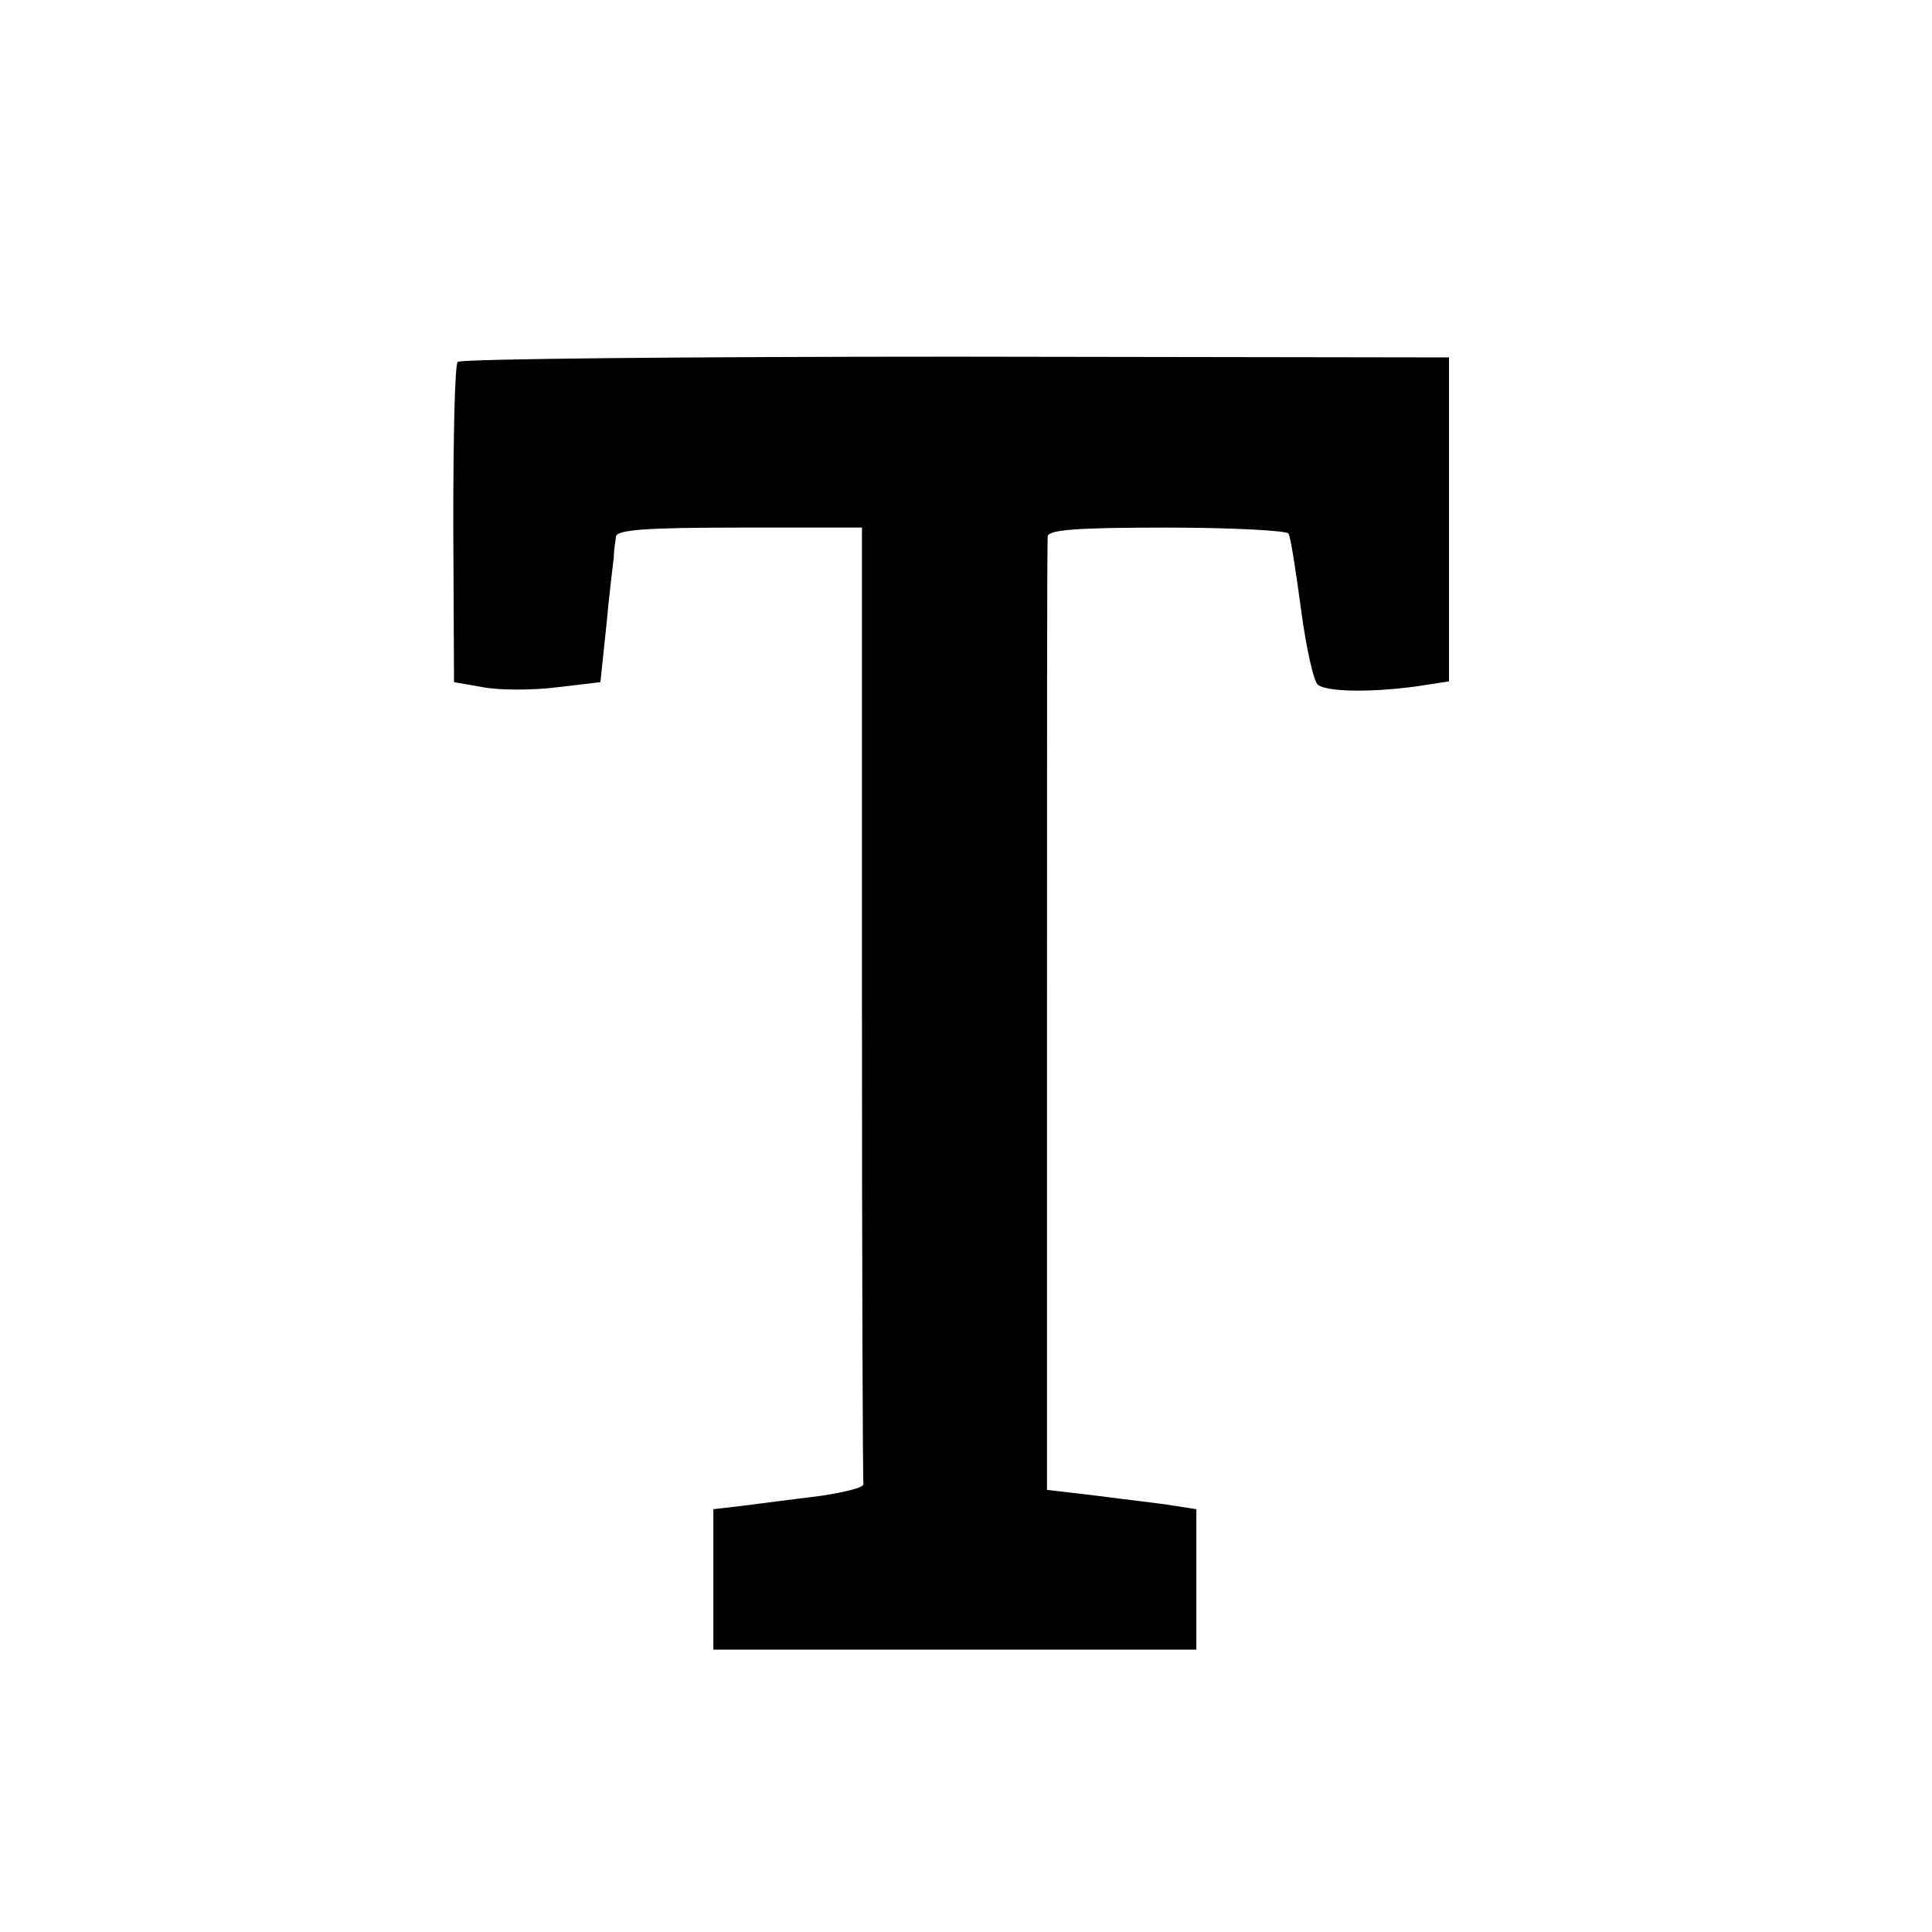
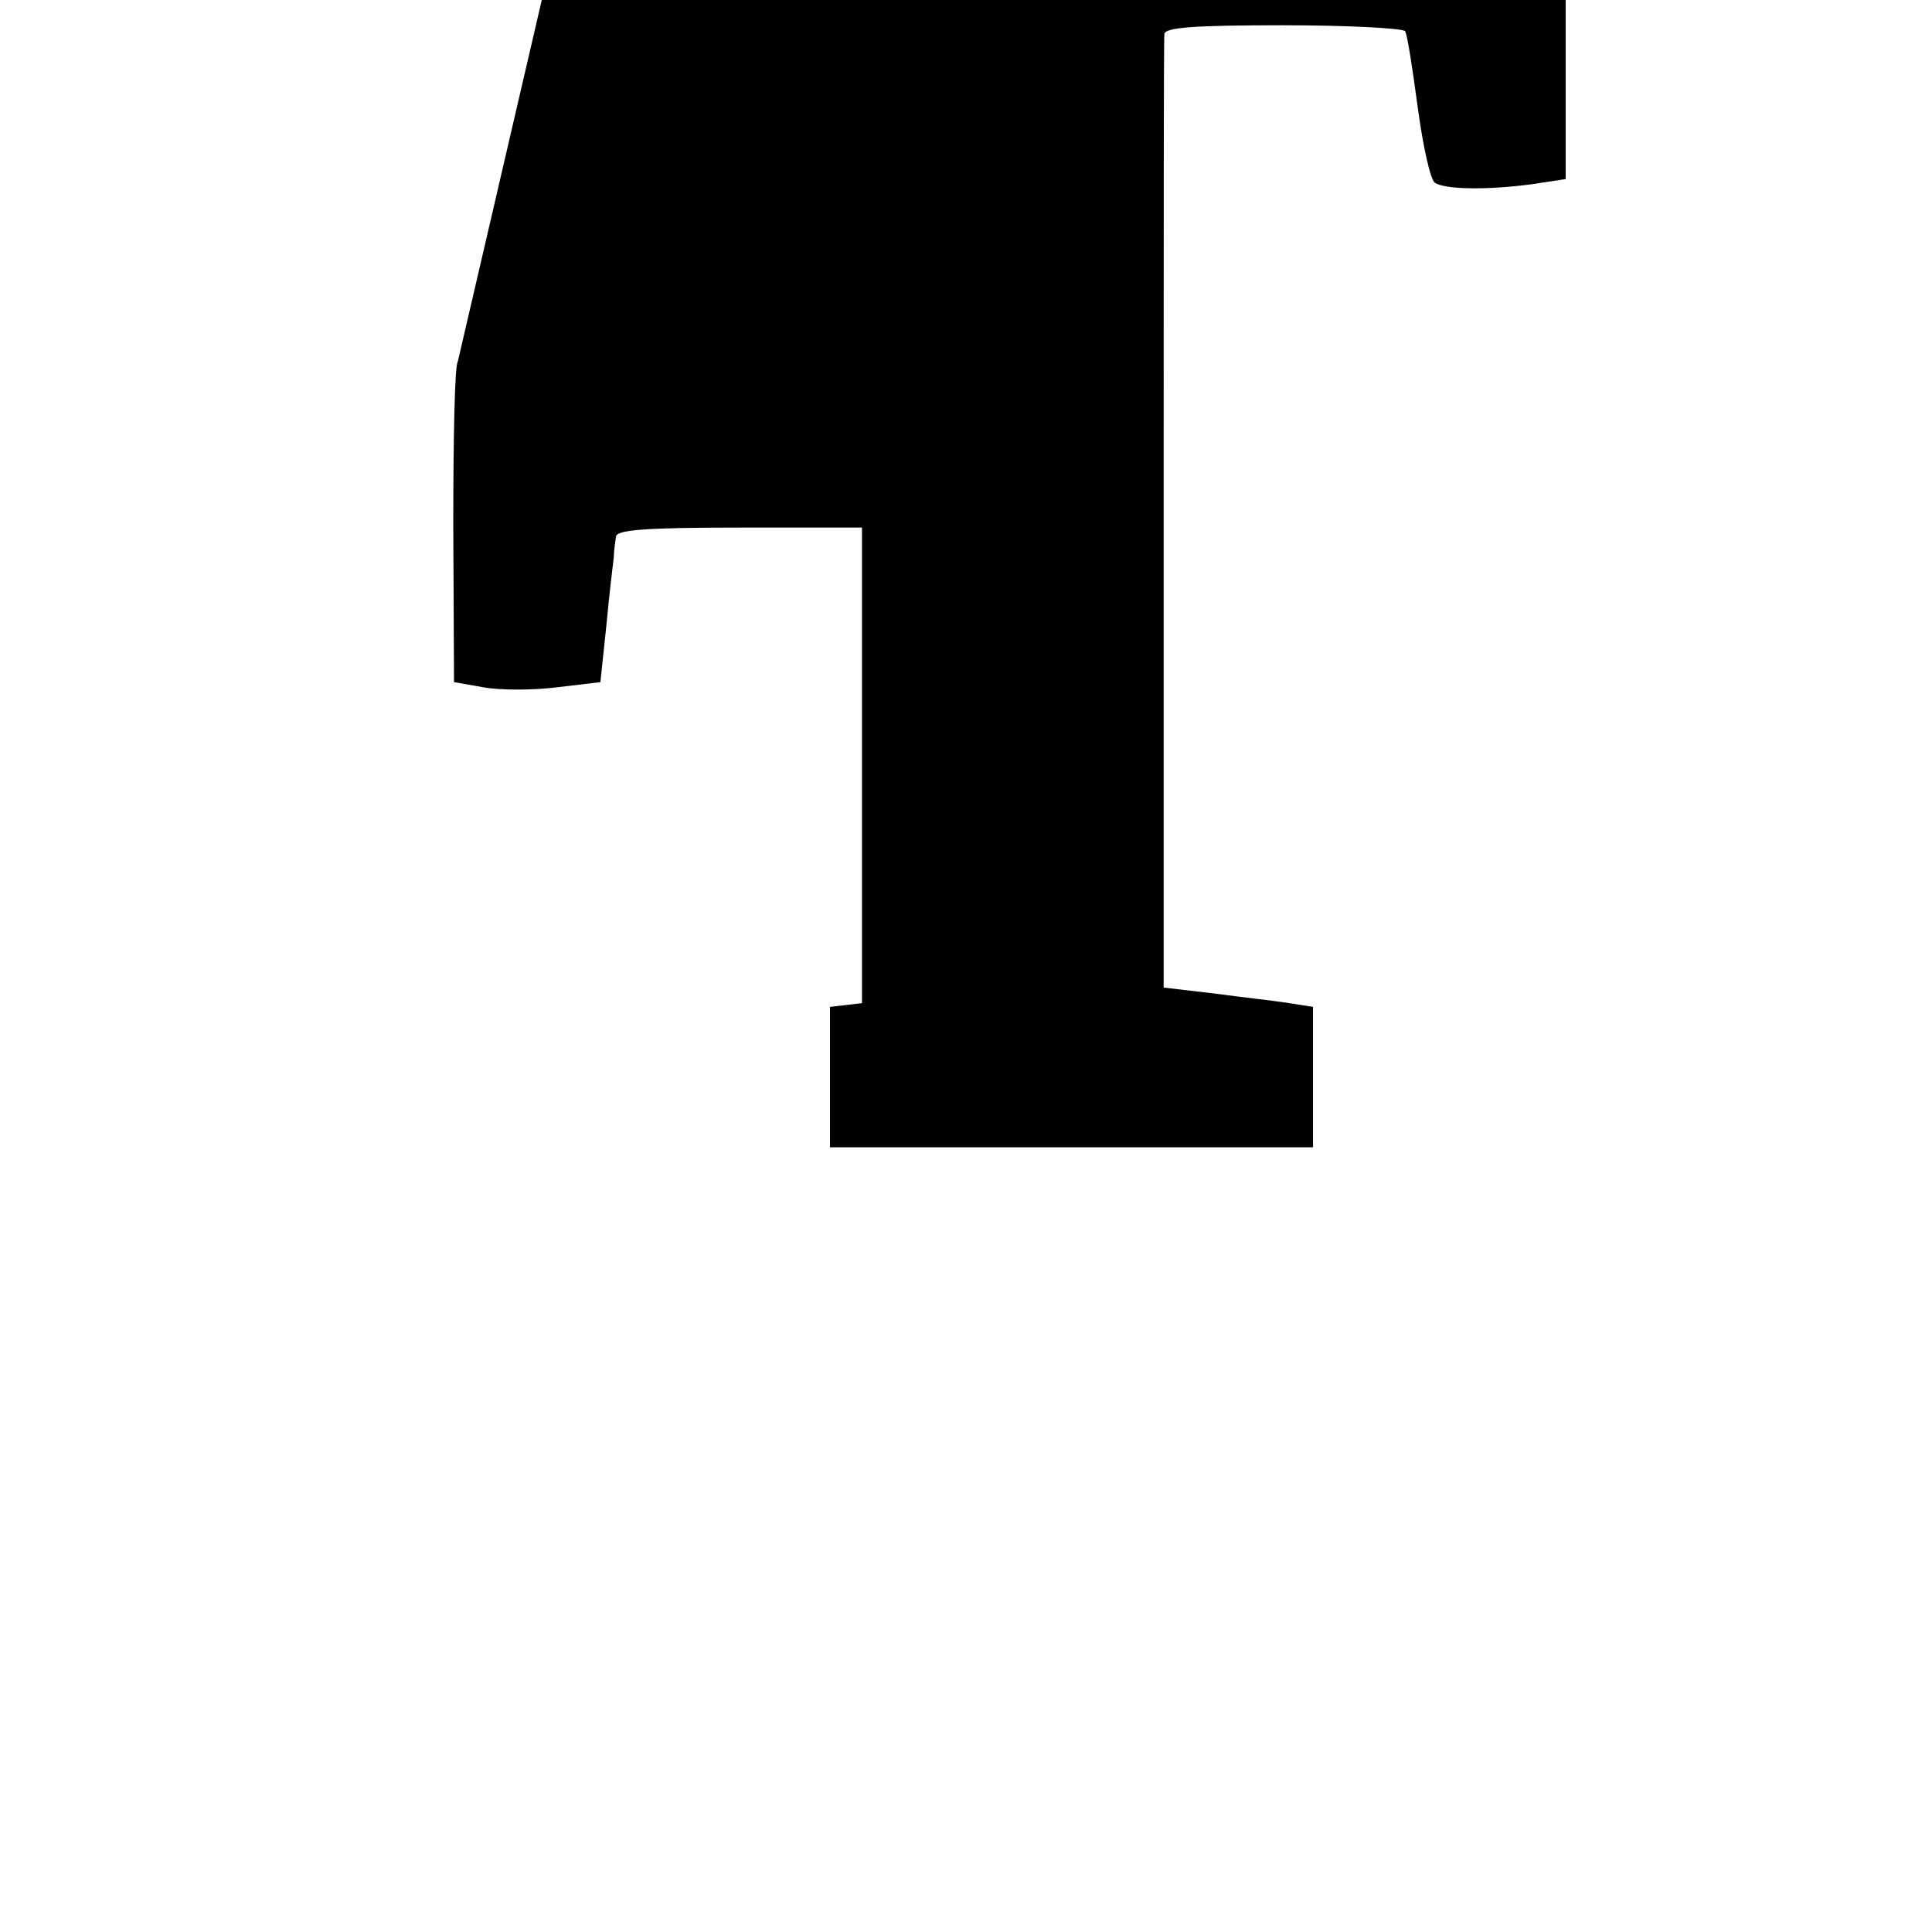
<svg xmlns="http://www.w3.org/2000/svg" version="1.0" width="260pt" height="260pt" viewBox="0 0 260 260" preserveAspectRatio="xMidYMid meet">
  <g transform="translate(0,260) scale(0.1,-0.1)" fill="#000000" stroke="none">
-     <path d="M616 2113 c-4 -4 -6 -102 -6 -219 l1 -212 40 -7 c22 -4 66 -4 98 0 l59 7 8 76 c4 43 9 84 10 92 0 8 2 21 3 28 1 9 41 12 166 12 l165 0 0 -640 c0 -352 1 -643 2 -647 1 -5 -25 -11 -57 -16 -33 -4 -79 -10 -102 -13 l-43 -5 0 -95 0 -94 325 0 325 0 0 95 0 94 -32 5 c-18 3 -64 8 -101 13 l-68 8 0 635 c0 349 0 641 1 648 0 9 39 12 159 12 88 0 162 -4 165 -8 3 -5 10 -51 17 -103 7 -52 17 -97 23 -101 14 -9 69 -10 130 -2 l46 7 0 218 0 218 -664 1 c-364 0 -666 -3 -670 -7z" />
+     <path d="M616 2113 c-4 -4 -6 -102 -6 -219 l1 -212 40 -7 c22 -4 66 -4 98 0 l59 7 8 76 c4 43 9 84 10 92 0 8 2 21 3 28 1 9 41 12 166 12 l165 0 0 -640 l-43 -5 0 -95 0 -94 325 0 325 0 0 95 0 94 -32 5 c-18 3 -64 8 -101 13 l-68 8 0 635 c0 349 0 641 1 648 0 9 39 12 159 12 88 0 162 -4 165 -8 3 -5 10 -51 17 -103 7 -52 17 -97 23 -101 14 -9 69 -10 130 -2 l46 7 0 218 0 218 -664 1 c-364 0 -666 -3 -670 -7z" />
  </g>
</svg>